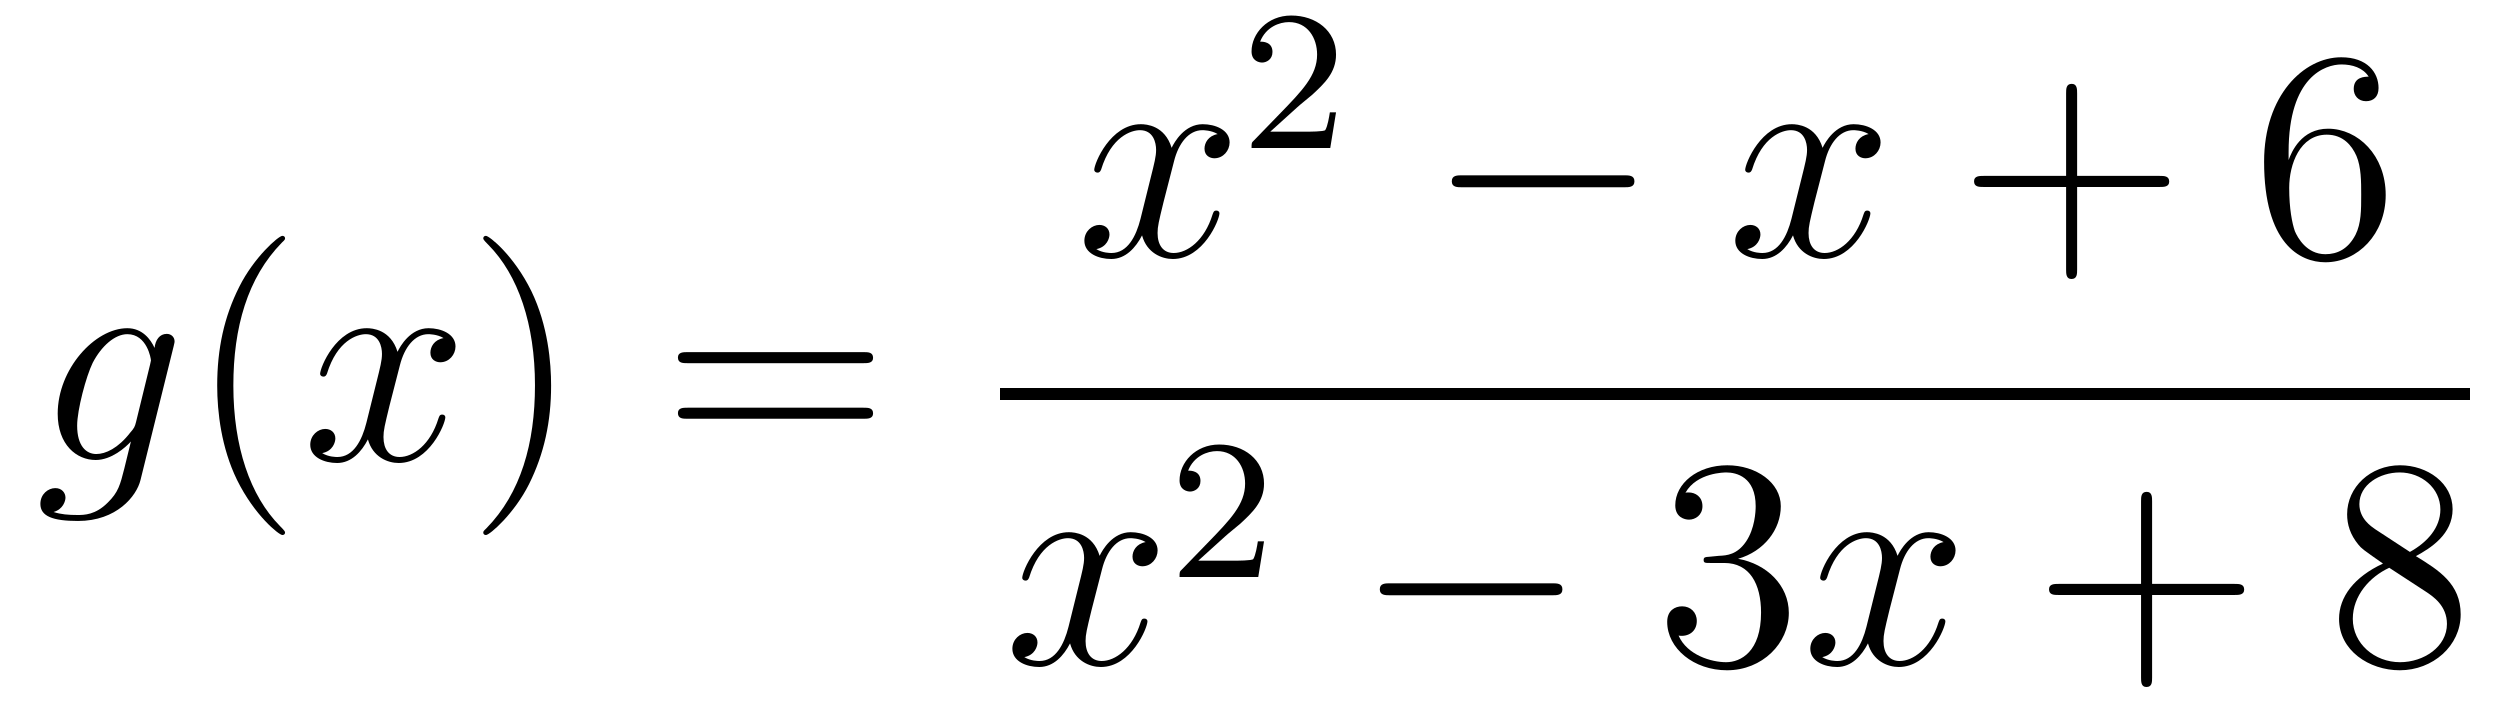
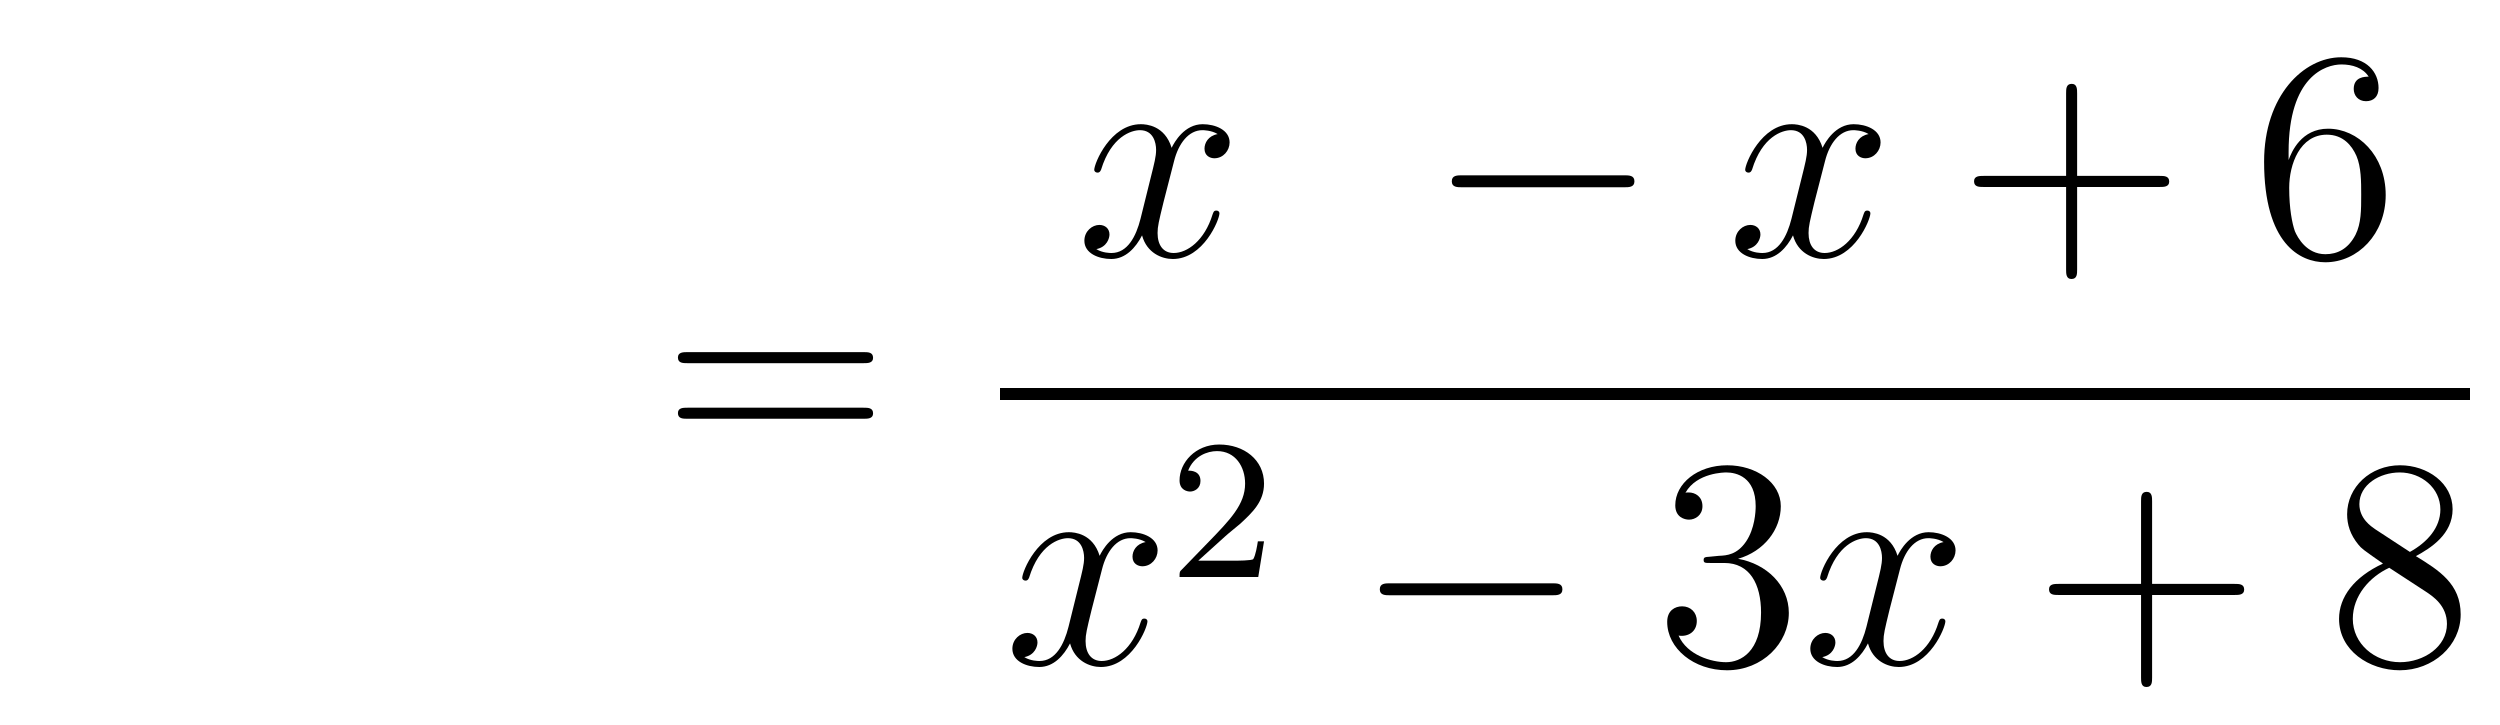
<svg xmlns="http://www.w3.org/2000/svg" height="29pt" version="1.1" viewBox="0 -29 100 29" width="100pt">
  <g id="page1">
    <g transform="matrix(1 0 0 1 -127 638)">
-       <path d="M132.441 -650.118C132.393 -649.927 132.369 -649.879 132.213 -649.7C131.723 -649.066 131.221 -648.839 130.851 -648.839C130.456 -648.839 130.086 -649.15 130.086 -649.975C130.086 -650.608 130.444 -651.947 130.707 -652.485C131.054 -653.154 131.592 -653.633 132.094 -653.633C132.883 -653.633 133.038 -652.653 133.038 -652.581L133.002 -652.413L132.441 -650.118ZM133.182 -653.083C133.026 -653.429 132.692 -653.872 132.094 -653.872C130.791 -653.872 129.308 -652.234 129.308 -650.453C129.308 -649.21 130.062 -648.6 130.827 -648.6C131.46 -648.6 132.022 -649.102 132.237 -649.341L131.974 -648.265C131.807 -647.608 131.735 -647.309 131.305 -646.891C130.815 -646.4 130.36 -646.4 130.098 -646.4C129.739 -646.4 129.44 -646.424 129.141 -646.52C129.524 -646.627 129.619 -646.962 129.619 -647.094C129.619 -647.285 129.476 -647.476 129.213 -647.476C128.926 -647.476 128.615 -647.237 128.615 -646.843C128.615 -646.353 129.105 -646.161 130.121 -646.161C131.663 -646.161 132.464 -647.153 132.62 -647.799L133.947 -653.154C133.983 -653.298 133.983 -653.322 133.983 -653.346C133.983 -653.513 133.851 -653.645 133.672 -653.645C133.385 -653.645 133.218 -653.406 133.182 -653.083Z" fill-rule="evenodd" />
-       <path d="M138.402 -645.695C138.402 -645.731 138.402 -645.755 138.199 -645.958C137.003 -647.166 136.334 -649.138 136.334 -651.577C136.334 -653.896 136.896 -655.892 138.282 -657.303C138.402 -657.41 138.402 -657.434 138.402 -657.47C138.402 -657.542 138.342 -657.566 138.294 -657.566C138.139 -657.566 137.159 -656.705 136.573 -655.533C135.963 -654.326 135.688 -653.047 135.688 -651.577C135.688 -650.512 135.855 -649.09 136.477 -647.811C137.182 -646.377 138.163 -645.599 138.294 -645.599C138.342 -645.599 138.402 -645.623 138.402 -645.695Z" fill-rule="evenodd" />
-       <path d="M144.742 -653.477C144.359 -653.406 144.216 -653.119 144.216 -652.892C144.216 -652.605 144.443 -652.509 144.61 -652.509C144.969 -652.509 145.22 -652.82 145.22 -653.142C145.22 -653.645 144.646 -653.872 144.144 -653.872C143.415 -653.872 143.008 -653.154 142.901 -652.927C142.626 -653.824 141.884 -653.872 141.669 -653.872C140.45 -653.872 139.804 -652.306 139.804 -652.043C139.804 -651.995 139.852 -651.935 139.936 -651.935C140.032 -651.935 140.056 -652.007 140.079 -652.055C140.486 -653.382 141.287 -653.633 141.633 -653.633C142.172 -653.633 142.279 -653.131 142.279 -652.844C142.279 -652.581 142.207 -652.306 142.064 -651.732L141.657 -650.094C141.478 -649.377 141.132 -648.72 140.498 -648.72C140.438 -648.72 140.139 -648.72 139.888 -648.875C140.318 -648.959 140.414 -649.317 140.414 -649.461C140.414 -649.7 140.235 -649.843 140.008 -649.843C139.721 -649.843 139.41 -649.592 139.41 -649.21C139.41 -648.708 139.972 -648.48 140.486 -648.48C141.06 -648.48 141.466 -648.935 141.717 -649.425C141.908 -648.72 142.506 -648.48 142.948 -648.48C144.168 -648.48 144.813 -650.047 144.813 -650.309C144.813 -650.369 144.765 -650.417 144.694 -650.417C144.586 -650.417 144.574 -650.357 144.538 -650.262C144.216 -649.21 143.522 -648.72 142.984 -648.72C142.566 -648.72 142.339 -649.03 142.339 -649.52C142.339 -649.783 142.387 -649.975 142.578 -650.764L142.996 -652.389C143.176 -653.107 143.582 -653.633 144.132 -653.633C144.156 -653.633 144.491 -653.633 144.742 -653.477Z" fill-rule="evenodd" />
-       <path d="M149.044 -651.577C149.044 -652.485 148.925 -653.967 148.255 -655.354C147.55 -656.788 146.57 -657.566 146.438 -657.566C146.39 -657.566 146.331 -657.542 146.331 -657.47C146.331 -657.434 146.331 -657.41 146.534 -657.207C147.729 -656 148.399 -654.027 148.399 -651.588C148.399 -649.269 147.837 -647.273 146.45 -645.862C146.331 -645.755 146.331 -645.731 146.331 -645.695C146.331 -645.623 146.39 -645.599 146.438 -645.599C146.593 -645.599 147.574 -646.46 148.16 -647.632C148.769 -648.851 149.044 -650.142 149.044 -651.577Z" fill-rule="evenodd" />
      <path d="M161.541 -652.473C161.708 -652.473 161.923 -652.473 161.923 -652.688C161.923 -652.915 161.72 -652.915 161.541 -652.915H154.5C154.332 -652.915 154.117 -652.915 154.117 -652.7C154.117 -652.473 154.32 -652.473 154.5 -652.473H161.541ZM161.541 -650.25C161.708 -650.25 161.923 -650.25 161.923 -650.465C161.923 -650.692 161.72 -650.692 161.541 -650.692H154.5C154.332 -650.692 154.117 -650.692 154.117 -650.477C154.117 -650.25 154.32 -650.25 154.5 -650.25H161.541Z" fill-rule="evenodd" />
      <path d="M175.706 -661.637C175.324 -661.566 175.18 -661.279 175.18 -661.052C175.18 -660.765 175.407 -660.669 175.575 -660.669C175.933 -660.669 176.184 -660.98 176.184 -661.302C176.184 -661.805 175.611 -662.032 175.108 -662.032C174.379 -662.032 173.973 -661.314 173.865 -661.087C173.59 -661.984 172.849 -662.032 172.634 -662.032C171.415 -662.032 170.769 -660.466 170.769 -660.203C170.769 -660.155 170.817 -660.095 170.901 -660.095C170.996 -660.095 171.02 -660.167 171.044 -660.215C171.451 -661.542 172.252 -661.793 172.598 -661.793C173.136 -661.793 173.244 -661.291 173.244 -661.004C173.244 -660.741 173.172 -660.466 173.028 -659.892L172.622 -658.254C172.443 -657.537 172.096 -656.88 171.462 -656.88C171.403 -656.88 171.104 -656.88 170.853 -657.035C171.283 -657.119 171.379 -657.477 171.379 -657.621C171.379 -657.86 171.2 -658.003 170.973 -658.003C170.686 -658.003 170.375 -657.752 170.375 -657.37C170.375 -656.868 170.937 -656.64 171.451 -656.64C172.024 -656.64 172.431 -657.095 172.682 -657.585C172.873 -656.88 173.471 -656.64 173.913 -656.64C175.133 -656.64 175.778 -658.207 175.778 -658.469C175.778 -658.529 175.73 -658.577 175.658 -658.577C175.551 -658.577 175.539 -658.517 175.503 -658.422C175.18 -657.37 174.487 -656.88 173.949 -656.88C173.531 -656.88 173.303 -657.19 173.303 -657.68C173.303 -657.943 173.351 -658.135 173.543 -658.924L173.961 -660.549C174.14 -661.267 174.547 -661.793 175.097 -661.793C175.121 -661.793 175.455 -661.793 175.706 -661.637Z" fill-rule="evenodd" />
-       <path d="M178.887 -662.706C179.015 -662.825 179.349 -663.088 179.477 -663.2C179.971 -663.654 180.441 -664.092 180.441 -664.817C180.441 -665.765 179.644 -666.379 178.648 -666.379C177.692 -666.379 177.062 -665.654 177.062 -664.945C177.062 -664.554 177.373 -664.498 177.485 -664.498C177.652 -664.498 177.899 -664.618 177.899 -664.921C177.899 -665.335 177.501 -665.335 177.405 -665.335C177.636 -665.917 178.17 -666.116 178.56 -666.116C179.302 -666.116 179.684 -665.487 179.684 -664.817C179.684 -663.988 179.102 -663.383 178.162 -662.419L177.158 -661.383C177.062 -661.295 177.062 -661.279 177.062 -661.08H180.21L180.441 -662.506H180.194C180.17 -662.347 180.106 -661.948 180.011 -661.797C179.963 -661.733 179.357 -661.733 179.23 -661.733H177.811L178.887 -662.706Z" fill-rule="evenodd" />
      <path d="M191.958 -659.509C192.161 -659.509 192.377 -659.509 192.377 -659.748C192.377 -659.988 192.161 -659.988 191.958 -659.988H185.491C185.288 -659.988 185.072 -659.988 185.072 -659.748C185.072 -659.509 185.288 -659.509 185.491 -659.509H191.958Z" fill-rule="evenodd" />
      <path d="M201.744 -661.637C201.362 -661.566 201.218 -661.279 201.218 -661.052C201.218 -660.765 201.445 -660.669 201.613 -660.669C201.972 -660.669 202.223 -660.98 202.223 -661.302C202.223 -661.805 201.649 -662.032 201.146 -662.032C200.418 -662.032 200.011 -661.314 199.903 -661.087C199.628 -661.984 198.887 -662.032 198.672 -662.032C197.453 -662.032 196.807 -660.466 196.807 -660.203C196.807 -660.155 196.855 -660.095 196.939 -660.095C197.034 -660.095 197.058 -660.167 197.082 -660.215C197.489 -661.542 198.29 -661.793 198.636 -661.793C199.175 -661.793 199.282 -661.291 199.282 -661.004C199.282 -660.741 199.21 -660.466 199.067 -659.892L198.66 -658.254C198.481 -657.537 198.134 -656.88 197.501 -656.88C197.441 -656.88 197.142 -656.88 196.891 -657.035C197.322 -657.119 197.417 -657.477 197.417 -657.621C197.417 -657.86 197.238 -658.003 197.011 -658.003C196.724 -658.003 196.412 -657.752 196.412 -657.37C196.412 -656.868 196.975 -656.64 197.489 -656.64C198.062 -656.64 198.469 -657.095 198.72 -657.585C198.912 -656.88 199.51 -656.64 199.951 -656.64C201.17 -656.64 201.816 -658.207 201.816 -658.469C201.816 -658.529 201.768 -658.577 201.697 -658.577C201.589 -658.577 201.577 -658.517 201.541 -658.422C201.218 -657.37 200.525 -656.88 199.987 -656.88C199.568 -656.88 199.342 -657.19 199.342 -657.68C199.342 -657.943 199.39 -658.135 199.58 -658.924L199.999 -660.549C200.178 -661.267 200.585 -661.793 201.134 -661.793C201.158 -661.793 201.493 -661.793 201.744 -661.637Z" fill-rule="evenodd" />
      <path d="M210.085 -659.521H213.385C213.552 -659.521 213.768 -659.521 213.768 -659.737C213.768 -659.964 213.564 -659.964 213.385 -659.964H210.085V-663.263C210.085 -663.43 210.085 -663.646 209.87 -663.646C209.644 -663.646 209.644 -663.442 209.644 -663.263V-659.964H206.344C206.177 -659.964 205.962 -659.964 205.962 -659.748C205.962 -659.521 206.165 -659.521 206.344 -659.521H209.644V-656.222C209.644 -656.055 209.644 -655.84 209.858 -655.84C210.085 -655.84 210.085 -656.043 210.085 -656.222V-659.521Z" fill-rule="evenodd" />
      <path d="M218.544 -660.92C218.544 -663.944 220.014 -664.422 220.66 -664.422C221.089 -664.422 221.52 -664.291 221.747 -663.933C221.604 -663.933 221.149 -663.933 221.149 -663.442C221.149 -663.179 221.329 -662.952 221.64 -662.952C221.939 -662.952 222.142 -663.132 222.142 -663.478C222.142 -664.1 221.688 -664.709 220.648 -664.709C219.142 -664.709 217.564 -663.168 217.564 -660.537C217.564 -657.25 218.998 -656.509 220.014 -656.509C221.317 -656.509 222.428 -657.645 222.428 -659.199C222.428 -660.788 221.317 -661.852 220.122 -661.852C219.058 -661.852 218.663 -660.932 218.544 -660.597V-660.92ZM220.014 -656.832C219.26 -656.832 218.902 -657.501 218.795 -657.752C218.687 -658.063 218.568 -658.649 218.568 -659.486C218.568 -660.43 218.998 -661.613 220.074 -661.613C220.73 -661.613 221.078 -661.171 221.257 -660.765C221.448 -660.322 221.448 -659.725 221.448 -659.211C221.448 -658.601 221.448 -658.063 221.221 -657.609C220.922 -657.035 220.492 -656.832 220.014 -656.832Z" fill-rule="evenodd" />
      <path d="M167 -651H225.8V-651.48H167" />
      <path d="M172.826 -645.317C172.444 -645.246 172.3 -644.959 172.3 -644.732C172.3 -644.445 172.527 -644.349 172.695 -644.349C173.053 -644.349 173.304 -644.66 173.304 -644.982C173.304 -645.485 172.731 -645.712 172.228 -645.712C171.499 -645.712 171.093 -644.994 170.985 -644.767C170.71 -645.664 169.969 -645.712 169.754 -645.712C168.535 -645.712 167.889 -644.146 167.889 -643.883C167.889 -643.835 167.937 -643.775 168.021 -643.775C168.116 -643.775 168.14 -643.847 168.164 -643.895C168.571 -645.222 169.372 -645.473 169.718 -645.473C170.256 -645.473 170.364 -644.971 170.364 -644.684C170.364 -644.421 170.292 -644.146 170.148 -643.572L169.742 -641.934C169.563 -641.217 169.216 -640.56 168.582 -640.56C168.523 -640.56 168.224 -640.56 167.973 -640.715C168.403 -640.799 168.499 -641.157 168.499 -641.301C168.499 -641.54 168.32 -641.683 168.093 -641.683C167.806 -641.683 167.495 -641.432 167.495 -641.05C167.495 -640.548 168.057 -640.32 168.571 -640.32C169.144 -640.32 169.551 -640.775 169.802 -641.265C169.993 -640.56 170.591 -640.32 171.033 -640.32C172.253 -640.32 172.898 -641.887 172.898 -642.149C172.898 -642.209 172.85 -642.257 172.778 -642.257C172.671 -642.257 172.659 -642.197 172.623 -642.102C172.3 -641.05 171.607 -640.56 171.069 -640.56C170.651 -640.56 170.423 -640.87 170.423 -641.36C170.423 -641.623 170.471 -641.815 170.663 -642.604L171.081 -644.229C171.26 -644.947 171.667 -645.473 172.217 -645.473C172.241 -645.473 172.575 -645.473 172.826 -645.317Z" fill-rule="evenodd" />
      <path d="M176.007 -645.546C176.135 -645.665 176.469 -645.928 176.597 -646.04C177.091 -646.494 177.561 -646.932 177.561 -647.657C177.561 -648.605 176.764 -649.219 175.768 -649.219C174.812 -649.219 174.182 -648.494 174.182 -647.785C174.182 -647.394 174.493 -647.338 174.605 -647.338C174.772 -647.338 175.019 -647.458 175.019 -647.761C175.019 -648.175 174.621 -648.175 174.525 -648.175C174.756 -648.757 175.29 -648.956 175.68 -648.956C176.422 -648.956 176.804 -648.327 176.804 -647.657C176.804 -646.828 176.222 -646.223 175.282 -645.259L174.278 -644.223C174.182 -644.135 174.182 -644.119 174.182 -643.92H177.33L177.561 -645.346H177.314C177.29 -645.187 177.226 -644.788 177.131 -644.637C177.083 -644.573 176.477 -644.573 176.35 -644.573H174.931L176.007 -645.546Z" fill-rule="evenodd" />
      <path d="M189.078 -643.189C189.281 -643.189 189.496 -643.189 189.496 -643.428C189.496 -643.668 189.281 -643.668 189.078 -643.668H182.611C182.408 -643.668 182.192 -643.668 182.192 -643.428C182.192 -643.189 182.408 -643.189 182.611 -643.189H189.078Z" fill-rule="evenodd" />
      <path d="M195.398 -644.732C195.194 -644.72 195.146 -644.707 195.146 -644.6C195.146 -644.481 195.206 -644.481 195.421 -644.481H195.972C196.987 -644.481 197.442 -643.644 197.442 -642.496C197.442 -640.93 196.63 -640.512 196.043 -640.512C195.469 -640.512 194.489 -640.787 194.143 -641.576C194.525 -641.516 194.872 -641.731 194.872 -642.161C194.872 -642.508 194.621 -642.747 194.286 -642.747C193.999 -642.747 193.688 -642.58 193.688 -642.126C193.688 -641.062 194.753 -640.189 196.079 -640.189C197.502 -640.189 198.553 -641.277 198.553 -642.484C198.553 -643.584 197.669 -644.445 196.522 -644.648C197.562 -644.947 198.232 -645.819 198.232 -646.752C198.232 -647.696 197.251 -648.389 196.091 -648.389C194.896 -648.389 194.011 -647.66 194.011 -646.788C194.011 -646.309 194.382 -646.214 194.561 -646.214C194.812 -646.214 195.098 -646.393 195.098 -646.752C195.098 -647.134 194.812 -647.302 194.549 -647.302C194.477 -647.302 194.454 -647.302 194.418 -647.29C194.872 -648.102 195.996 -648.102 196.055 -648.102C196.45 -648.102 197.227 -647.923 197.227 -646.752C197.227 -646.525 197.191 -645.855 196.844 -645.341C196.486 -644.815 196.079 -644.779 195.756 -644.767L195.398 -644.732Z" fill-rule="evenodd" />
      <path d="M204.744 -645.317C204.361 -645.246 204.217 -644.959 204.217 -644.732C204.217 -644.445 204.445 -644.349 204.612 -644.349C204.971 -644.349 205.222 -644.66 205.222 -644.982C205.222 -645.485 204.648 -645.712 204.145 -645.712C203.417 -645.712 203.01 -644.994 202.902 -644.767C202.627 -645.664 201.887 -645.712 201.671 -645.712C200.452 -645.712 199.806 -644.146 199.806 -643.883C199.806 -643.835 199.854 -643.775 199.938 -643.775C200.034 -643.775 200.058 -643.847 200.081 -643.895C200.488 -645.222 201.289 -645.473 201.635 -645.473C202.174 -645.473 202.28 -644.971 202.28 -644.684C202.28 -644.421 202.21 -644.146 202.066 -643.572L201.659 -641.934C201.48 -641.217 201.133 -640.56 200.5 -640.56C200.44 -640.56 200.141 -640.56 199.89 -640.715C200.321 -640.799 200.416 -641.157 200.416 -641.301C200.416 -641.54 200.237 -641.683 200.01 -641.683C199.723 -641.683 199.412 -641.432 199.412 -641.05C199.412 -640.548 199.974 -640.32 200.488 -640.32C201.061 -640.32 201.468 -640.775 201.719 -641.265C201.911 -640.56 202.508 -640.32 202.95 -640.32C204.169 -640.32 204.815 -641.887 204.815 -642.149C204.815 -642.209 204.767 -642.257 204.696 -642.257C204.588 -642.257 204.576 -642.197 204.54 -642.102C204.217 -641.05 203.524 -640.56 202.986 -640.56C202.568 -640.56 202.34 -640.87 202.34 -641.36C202.34 -641.623 202.388 -641.815 202.579 -642.604L202.998 -644.229C203.178 -644.947 203.584 -645.473 204.133 -645.473C204.158 -645.473 204.492 -645.473 204.744 -645.317Z" fill-rule="evenodd" />
      <path d="M213.084 -643.201H216.384C216.551 -643.201 216.767 -643.201 216.767 -643.417C216.767 -643.644 216.563 -643.644 216.384 -643.644H213.084V-646.943C213.084 -647.11 213.084 -647.326 212.869 -647.326C212.642 -647.326 212.642 -647.122 212.642 -646.943V-643.644H209.342C209.176 -643.644 208.961 -643.644 208.961 -643.428C208.961 -643.201 209.164 -643.201 209.342 -643.201H212.642V-639.902C212.642 -639.735 212.642 -639.52 212.857 -639.52C213.084 -639.52 213.084 -639.723 213.084 -639.902V-643.201Z" fill-rule="evenodd" />
      <path d="M223.634 -644.755C224.232 -645.078 225.104 -645.628 225.104 -646.632C225.104 -647.672 224.1 -648.389 223.001 -648.389C221.818 -648.389 220.885 -647.517 220.885 -646.429C220.885 -646.023 221.004 -645.616 221.339 -645.21C221.471 -645.054 221.483 -645.042 222.319 -644.457C221.16 -643.919 220.562 -643.118 220.562 -642.245C220.562 -640.978 221.77 -640.189 222.989 -640.189C224.316 -640.189 225.427 -641.169 225.427 -642.424C225.427 -643.644 224.567 -644.182 223.634 -644.755ZM222.008 -645.831C221.854 -645.939 221.375 -646.25 221.375 -646.835C221.375 -647.613 222.188 -648.102 222.989 -648.102C223.849 -648.102 224.615 -647.481 224.615 -646.62C224.615 -645.891 224.088 -645.305 223.396 -644.923L222.008 -645.831ZM222.57 -644.289L224.017 -643.345C224.328 -643.142 224.878 -642.771 224.878 -642.042C224.878 -641.133 223.957 -640.512 223.001 -640.512C221.984 -640.512 221.112 -641.253 221.112 -642.245C221.112 -643.177 221.794 -643.931 222.57 -644.289Z" fill-rule="evenodd" />
    </g>
  </g>
</svg>